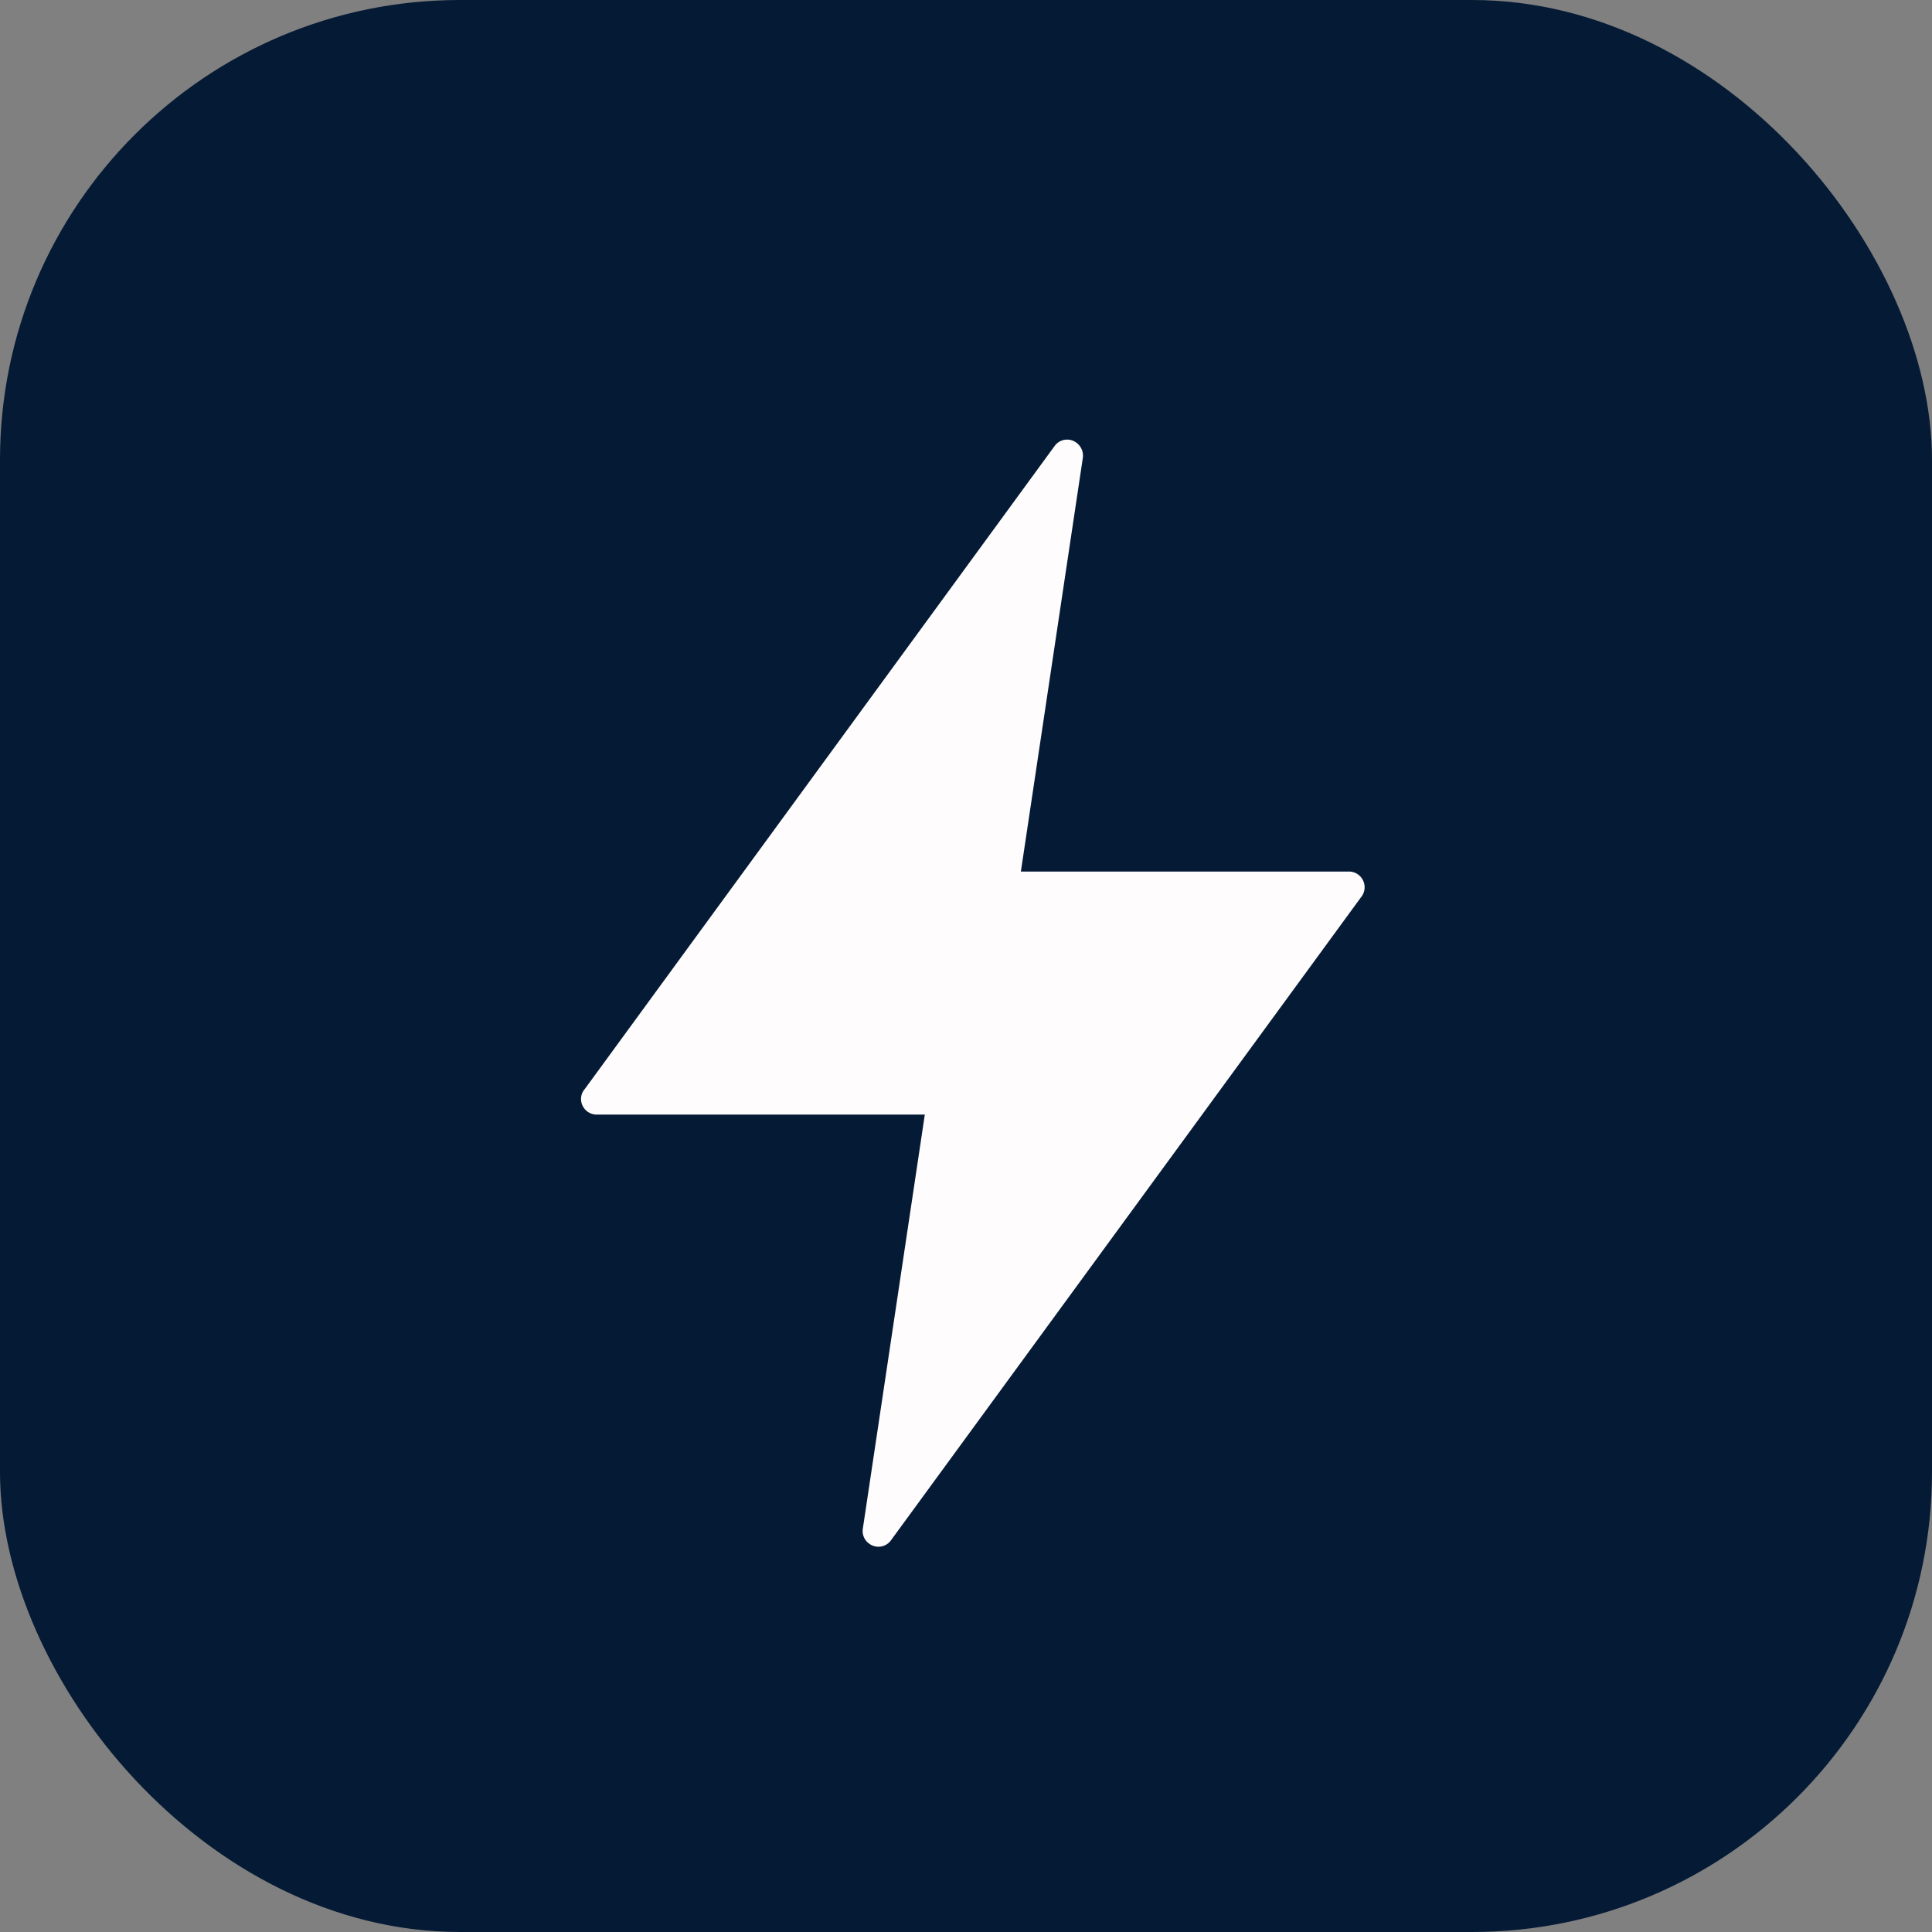
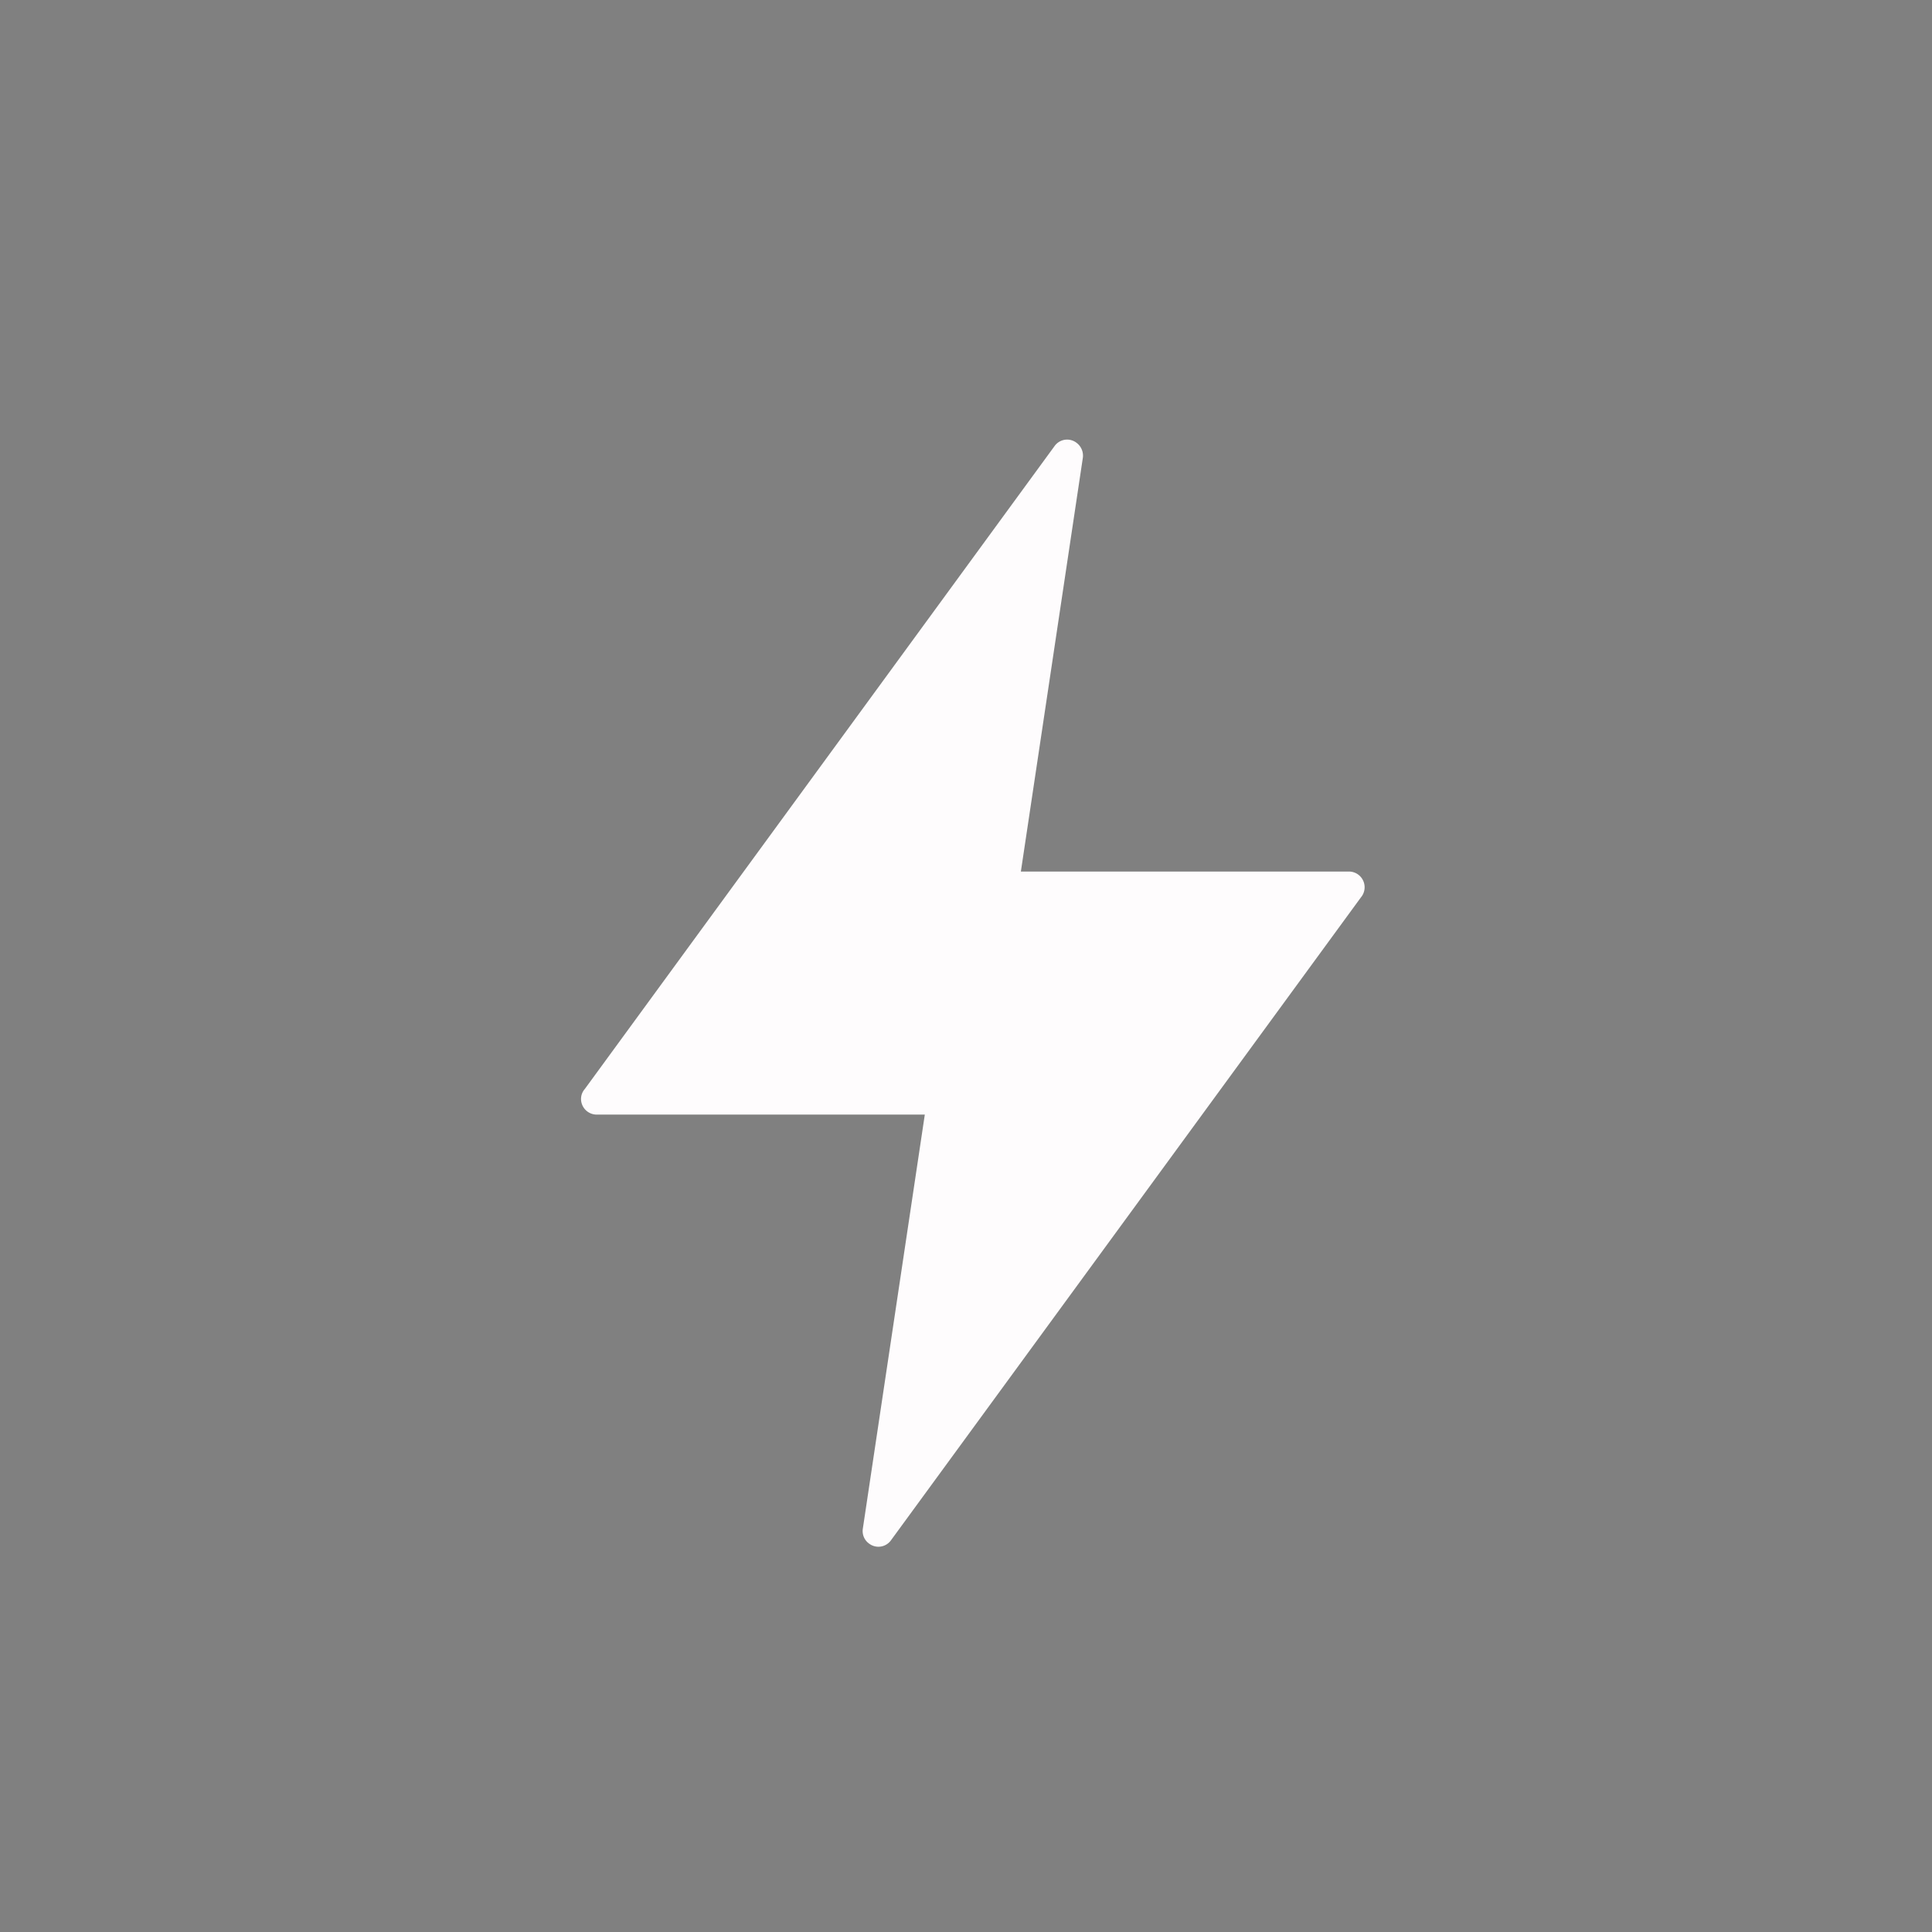
<svg xmlns="http://www.w3.org/2000/svg" viewBox="0 0 66.37 66.37">
  <rect x="0" y="0" width="66.37" height="66.37" fill="#808080" stroke="none" />
  <defs>
    <style>.cls-1{fill:#051a34;}.cls-2{fill:#fefcfd;}</style>
  </defs>
  <g id="图层_2" data-name="图层 2">
    <g id="图层_2-2" data-name="图层 2">
-       <rect class="cls-1" width="66.37" height="66.37" rx="15.8" />
      <path class="cls-2" d="M37.2,15.72,35.07,29.94H46.34a.54.54,0,0,1,.41.89L30.61,52.91a.53.53,0,0,1-.75.12.53.53,0,0,1-.22-.51l2.13-14.23H20.5a.54.54,0,0,1-.54-.53.52.52,0,0,1,.13-.35L36.23,15.32a.53.53,0,0,1,.75-.11.55.55,0,0,1,.22.51Z" />
    </g>
  </g>
</svg>